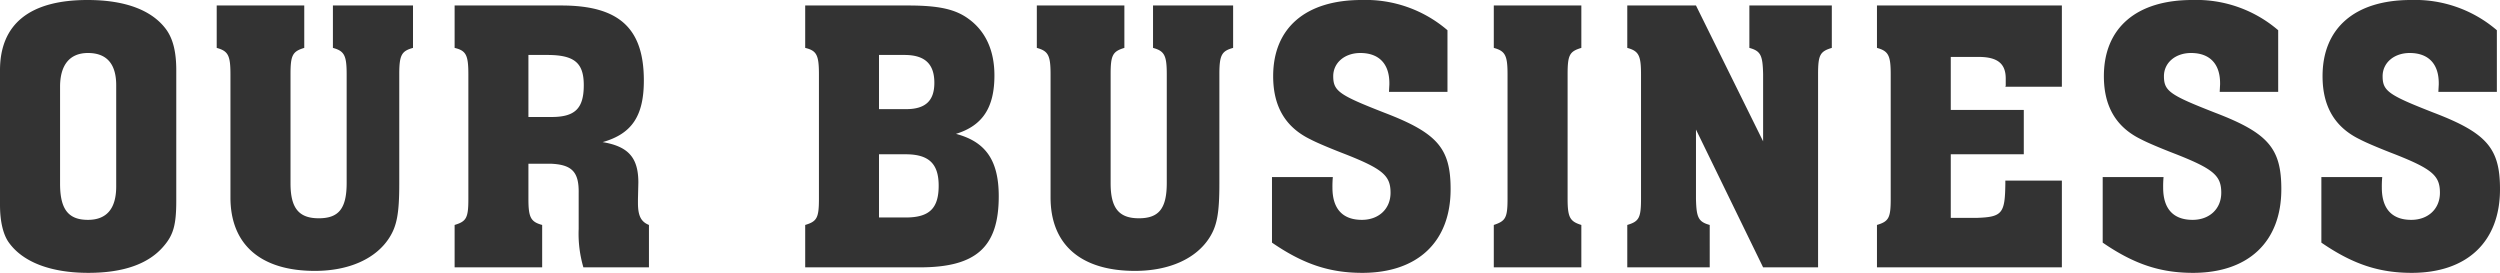
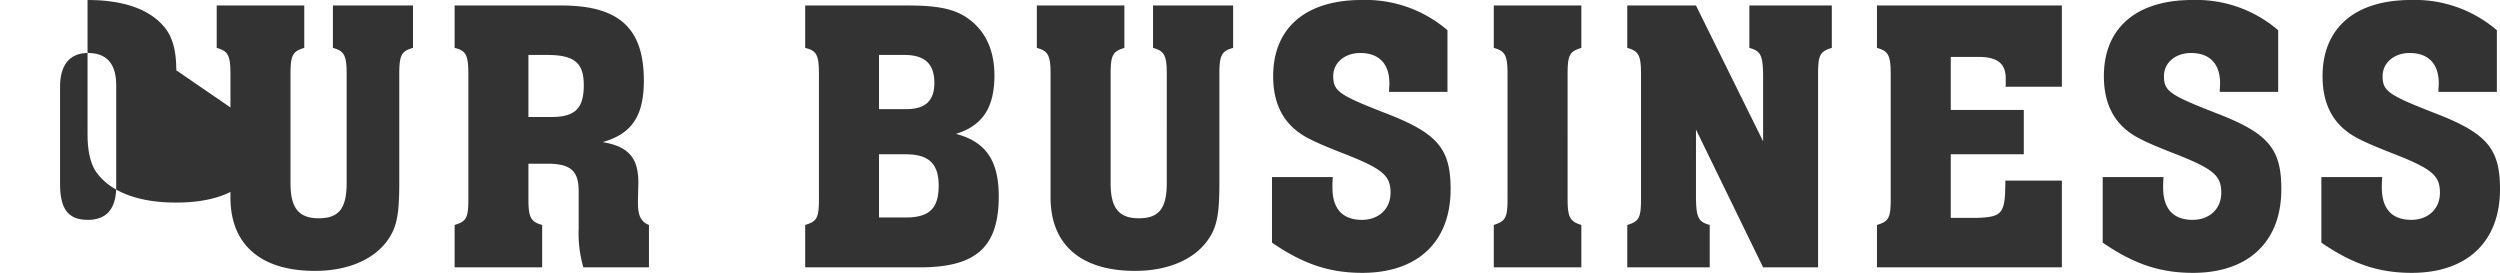
<svg xmlns="http://www.w3.org/2000/svg" width="509.44" height="55.6" viewBox="0 0 509.44 55.6">
-   <path id="Path_6027" data-name="Path 6027" d="M38.56-40.16c0-3.68-.64-6.32-2-8.24-2.88-4-8.4-6.08-16.08-6.08C8.72-54.48,2.64-49.6,2.64-40.16v27.44c0,3.36.64,6,1.76,7.6,2.88,4.08,8.64,6.24,16.24,6.24,7.2,0,12.32-1.84,15.36-5.44,2-2.32,2.56-4.4,2.56-9.28ZM14.88-36.8c0-4.48,2-6.88,5.68-6.88,3.84,0,5.76,2.24,5.76,6.56v20.64c0,4.48-1.92,6.8-5.76,6.8-4,0-5.68-2.16-5.68-7.36ZM49.6-17.44v3.2C49.6-4.64,55.76.72,66.8.72c6.96,0,12.48-2.48,15.2-6.8,1.52-2.4,2-4.96,2-10.96V-39.36c0-3.92.48-4.72,2.8-5.36v-8.64H70.48v8.64c2.32.64,2.8,1.52,2.8,5.36V-17.2c0,5.2-1.6,7.2-5.68,7.2s-5.76-2.08-5.76-7.12V-39.36c0-3.84.4-4.64,2.8-5.36v-8.64H46.8v8.64c2.32.64,2.8,1.52,2.8,5.36Zm85.28,8.8c-1.6-.64-2.24-1.84-2.24-4.48v-.8l.08-3.36c0-5.04-2-7.36-7.28-8.24,5.92-1.68,8.4-5.28,8.4-12.56,0-10.64-5.04-15.28-16.8-15.28H95.28v8.64c2.32.56,2.8,1.44,2.8,5.36v25.44c0,3.84-.4,4.56-2.8,5.28V0h17.84V-8.64c-2.32-.64-2.8-1.52-2.8-5.28v-7.2h4.48c4.4.16,5.84,1.68,5.76,6v7.28A24.373,24.373,0,0,0,121.52,0h13.36ZM110.32-43.28h3.84c5.52,0,7.44,1.6,7.44,6.16,0,4.72-1.76,6.48-6.56,6.48h-4.72Zm56.4-10.08v8.64c2.32.56,2.8,1.44,2.8,5.36V-14c0,3.92-.4,4.64-2.8,5.36V0h23.36c11.52,0,16.08-4.16,16.08-14.48,0-7.28-2.64-11.12-8.72-12.72,5.44-1.68,7.84-5.36,7.84-11.92,0-5.12-1.84-9.04-5.28-11.52-2.72-2-6.16-2.72-12.32-2.72Zm15.04,10.08h5.2c4.16,0,6.08,1.84,6.08,5.68,0,3.68-1.84,5.36-5.76,5.36h-5.52Zm0,20.24h5.44c4.72,0,6.72,1.92,6.72,6.4,0,4.64-1.92,6.48-6.72,6.48h-5.44Zm34.96,5.6v3.2c0,9.6,6.16,14.96,17.2,14.96,6.96,0,12.48-2.48,15.2-6.8,1.52-2.4,2-4.96,2-10.96V-39.36c0-3.92.48-4.72,2.8-5.36v-8.64H237.6v8.64c2.32.64,2.8,1.52,2.8,5.36V-17.2c0,5.2-1.6,7.2-5.68,7.2s-5.76-2.08-5.76-7.12V-39.36c0-3.84.4-4.64,2.8-5.36v-8.64H213.92v8.64c2.32.64,2.8,1.52,2.8,5.36ZM297.6-48.32a25.57,25.57,0,0,0-17.52-6.16c-11.36,0-18,5.68-18,15.52,0,6.16,2.48,10.4,7.6,12.88,1.36.72,4.24,1.92,7.36,3.12C284.48-20,286-18.64,286-15.2c0,3.28-2.4,5.52-5.84,5.52-3.92,0-6-2.24-6-6.56a20.981,20.981,0,0,1,.08-2.16h-12.4V-5.04c6.4,4.4,11.76,6.16,18.4,6.16,11.28,0,18-6.32,18-17.04,0-8.32-2.64-11.44-13.52-15.6-9.2-3.6-10.4-4.4-10.4-7.44,0-2.72,2.32-4.72,5.52-4.72,3.76,0,5.92,2.16,5.92,6.16v.24l-.08,1.52H297.6Zm9.44,3.6c2.32.64,2.8,1.52,2.8,5.36V-14c0,3.92-.4,4.56-2.8,5.36V0h17.84V-8.64c-2.32-.72-2.8-1.52-2.8-5.36V-39.36c0-3.92.4-4.64,2.8-5.36v-8.64H307.04ZM361.92,0h11.2V-39.36c0-3.92.4-4.64,2.8-5.36v-8.64h-16.8v8.64c2.32.64,2.72,1.52,2.8,5.36v13.68L348.24-53.36h-14v8.64c2.32.64,2.8,1.52,2.8,5.36V-14c0,3.92-.4,4.64-2.8,5.36V0h16.8V-8.64c-2.32-.64-2.72-1.52-2.8-5.36V-28.08ZM422.8-53.36H385.12v8.64c2.32.64,2.8,1.52,2.8,5.36v25.44c0,3.84-.4,4.56-2.8,5.28V0H422.8V-17.68H411.28v.72c-.08,6-.64,6.72-5.92,6.88h-5.2V-23.04h14.88v-9.04H400.16v-10.8h5.68c3.84,0,5.52,1.36,5.52,4.4v1.44l-.08.24H422.8Zm44.08,5.04a25.57,25.57,0,0,0-17.52-6.16c-11.36,0-18,5.68-18,15.52,0,6.16,2.48,10.4,7.6,12.88,1.36.72,4.24,1.92,7.36,3.12,7.44,2.96,8.96,4.32,8.96,7.76,0,3.28-2.4,5.52-5.84,5.52-3.92,0-6-2.24-6-6.56a20.981,20.981,0,0,1,.08-2.16h-12.4V-5.04c6.4,4.4,11.76,6.16,18.4,6.16,11.28,0,18-6.32,18-17.04,0-8.32-2.64-11.44-13.52-15.6-9.2-3.6-10.4-4.4-10.4-7.44,0-2.72,2.32-4.72,5.52-4.72,3.76,0,5.92,2.16,5.92,6.16v.24l-.08,1.52h11.92Zm44.56,0a25.57,25.57,0,0,0-17.52-6.16c-11.36,0-18,5.68-18,15.52,0,6.16,2.48,10.4,7.6,12.88,1.36.72,4.24,1.92,7.36,3.12,7.44,2.96,8.96,4.32,8.96,7.76,0,3.28-2.4,5.52-5.84,5.52-3.92,0-6-2.24-6-6.56a20.981,20.981,0,0,1,.08-2.16h-12.4V-5.04c6.4,4.4,11.76,6.16,18.4,6.16,11.28,0,18-6.32,18-17.04,0-8.32-2.64-11.44-13.52-15.6-9.2-3.6-10.4-4.4-10.4-7.44,0-2.72,2.32-4.72,5.52-4.72,3.76,0,5.92,2.16,5.92,6.16v.24l-.08,1.52h11.92Z" transform="translate(-2.64 54.48)" fill="#333" />
+   <path id="Path_6027" data-name="Path 6027" d="M38.56-40.16c0-3.68-.64-6.32-2-8.24-2.88-4-8.4-6.08-16.08-6.08v27.44c0,3.36.64,6,1.76,7.6,2.88,4.08,8.64,6.24,16.24,6.24,7.2,0,12.32-1.84,15.36-5.44,2-2.32,2.56-4.4,2.56-9.28ZM14.88-36.8c0-4.48,2-6.88,5.68-6.88,3.84,0,5.76,2.24,5.76,6.56v20.64c0,4.48-1.92,6.8-5.76,6.8-4,0-5.68-2.16-5.68-7.36ZM49.6-17.44v3.2C49.6-4.64,55.76.72,66.8.72c6.96,0,12.48-2.48,15.2-6.8,1.52-2.4,2-4.96,2-10.96V-39.36c0-3.92.48-4.72,2.8-5.36v-8.64H70.48v8.64c2.32.64,2.8,1.52,2.8,5.36V-17.2c0,5.2-1.6,7.2-5.68,7.2s-5.76-2.08-5.76-7.12V-39.36c0-3.84.4-4.64,2.8-5.36v-8.64H46.8v8.64c2.32.64,2.8,1.52,2.8,5.36Zm85.28,8.8c-1.6-.64-2.24-1.84-2.24-4.48v-.8l.08-3.36c0-5.04-2-7.36-7.28-8.24,5.92-1.68,8.4-5.28,8.4-12.56,0-10.64-5.04-15.28-16.8-15.28H95.28v8.64c2.32.56,2.8,1.44,2.8,5.36v25.44c0,3.84-.4,4.56-2.8,5.28V0h17.84V-8.64c-2.32-.64-2.8-1.52-2.8-5.28v-7.2h4.48c4.4.16,5.84,1.68,5.76,6v7.28A24.373,24.373,0,0,0,121.52,0h13.36ZM110.32-43.28h3.84c5.52,0,7.44,1.6,7.44,6.16,0,4.72-1.76,6.48-6.56,6.48h-4.72Zm56.4-10.08v8.64c2.32.56,2.8,1.44,2.8,5.36V-14c0,3.92-.4,4.64-2.8,5.36V0h23.36c11.52,0,16.08-4.16,16.08-14.48,0-7.28-2.64-11.12-8.72-12.72,5.44-1.68,7.84-5.36,7.84-11.92,0-5.12-1.84-9.04-5.28-11.52-2.72-2-6.16-2.72-12.32-2.72Zm15.04,10.08h5.2c4.16,0,6.08,1.84,6.08,5.68,0,3.68-1.84,5.36-5.76,5.36h-5.52Zm0,20.24h5.44c4.72,0,6.72,1.92,6.72,6.4,0,4.64-1.92,6.48-6.72,6.48h-5.44Zm34.96,5.6v3.2c0,9.6,6.16,14.96,17.2,14.96,6.96,0,12.48-2.48,15.2-6.8,1.52-2.4,2-4.96,2-10.96V-39.36c0-3.92.48-4.72,2.8-5.36v-8.64H237.6v8.64c2.32.64,2.8,1.52,2.8,5.36V-17.2c0,5.2-1.6,7.2-5.68,7.2s-5.76-2.08-5.76-7.12V-39.36c0-3.84.4-4.64,2.8-5.36v-8.64H213.92v8.64c2.32.64,2.8,1.52,2.8,5.36ZM297.6-48.32a25.57,25.57,0,0,0-17.52-6.16c-11.36,0-18,5.68-18,15.52,0,6.16,2.48,10.4,7.6,12.88,1.36.72,4.24,1.92,7.36,3.12C284.48-20,286-18.64,286-15.2c0,3.28-2.4,5.52-5.84,5.52-3.92,0-6-2.24-6-6.56a20.981,20.981,0,0,1,.08-2.16h-12.4V-5.04c6.4,4.4,11.76,6.16,18.4,6.16,11.28,0,18-6.32,18-17.04,0-8.32-2.64-11.44-13.52-15.6-9.2-3.6-10.4-4.4-10.4-7.44,0-2.72,2.32-4.72,5.52-4.72,3.76,0,5.92,2.16,5.92,6.16v.24l-.08,1.52H297.6Zm9.44,3.6c2.32.64,2.8,1.52,2.8,5.36V-14c0,3.92-.4,4.56-2.8,5.36V0h17.84V-8.64c-2.32-.72-2.8-1.52-2.8-5.36V-39.36c0-3.92.4-4.64,2.8-5.36v-8.64H307.04ZM361.92,0h11.2V-39.36c0-3.92.4-4.64,2.8-5.36v-8.64h-16.8v8.64c2.32.64,2.72,1.52,2.8,5.36v13.68L348.24-53.36h-14v8.64c2.32.64,2.8,1.52,2.8,5.36V-14c0,3.92-.4,4.64-2.8,5.36V0h16.8V-8.64c-2.32-.64-2.72-1.52-2.8-5.36V-28.08ZM422.8-53.36H385.12v8.64c2.32.64,2.8,1.52,2.8,5.36v25.44c0,3.84-.4,4.56-2.8,5.28V0H422.8V-17.68H411.28v.72c-.08,6-.64,6.72-5.92,6.88h-5.2V-23.04h14.88v-9.04H400.16v-10.8h5.68c3.84,0,5.52,1.36,5.52,4.4v1.44l-.08.24H422.8Zm44.08,5.04a25.57,25.57,0,0,0-17.52-6.16c-11.36,0-18,5.68-18,15.52,0,6.16,2.48,10.4,7.6,12.88,1.36.72,4.24,1.92,7.36,3.12,7.44,2.96,8.96,4.32,8.96,7.76,0,3.28-2.4,5.52-5.84,5.52-3.92,0-6-2.24-6-6.56a20.981,20.981,0,0,1,.08-2.16h-12.4V-5.04c6.4,4.4,11.76,6.16,18.4,6.16,11.28,0,18-6.32,18-17.04,0-8.32-2.64-11.44-13.52-15.6-9.2-3.6-10.4-4.4-10.4-7.44,0-2.72,2.32-4.72,5.52-4.72,3.76,0,5.92,2.16,5.92,6.16v.24l-.08,1.52h11.92Zm44.56,0a25.57,25.57,0,0,0-17.52-6.16c-11.36,0-18,5.68-18,15.52,0,6.16,2.48,10.4,7.6,12.88,1.36.72,4.24,1.92,7.36,3.12,7.44,2.96,8.96,4.32,8.96,7.76,0,3.28-2.4,5.52-5.84,5.52-3.92,0-6-2.24-6-6.56a20.981,20.981,0,0,1,.08-2.16h-12.4V-5.04c6.4,4.4,11.76,6.16,18.4,6.16,11.28,0,18-6.32,18-17.04,0-8.32-2.64-11.44-13.52-15.6-9.2-3.6-10.4-4.4-10.4-7.44,0-2.72,2.32-4.72,5.52-4.72,3.76,0,5.92,2.16,5.92,6.16v.24l-.08,1.52h11.92Z" transform="translate(-2.64 54.48)" fill="#333" />
</svg>